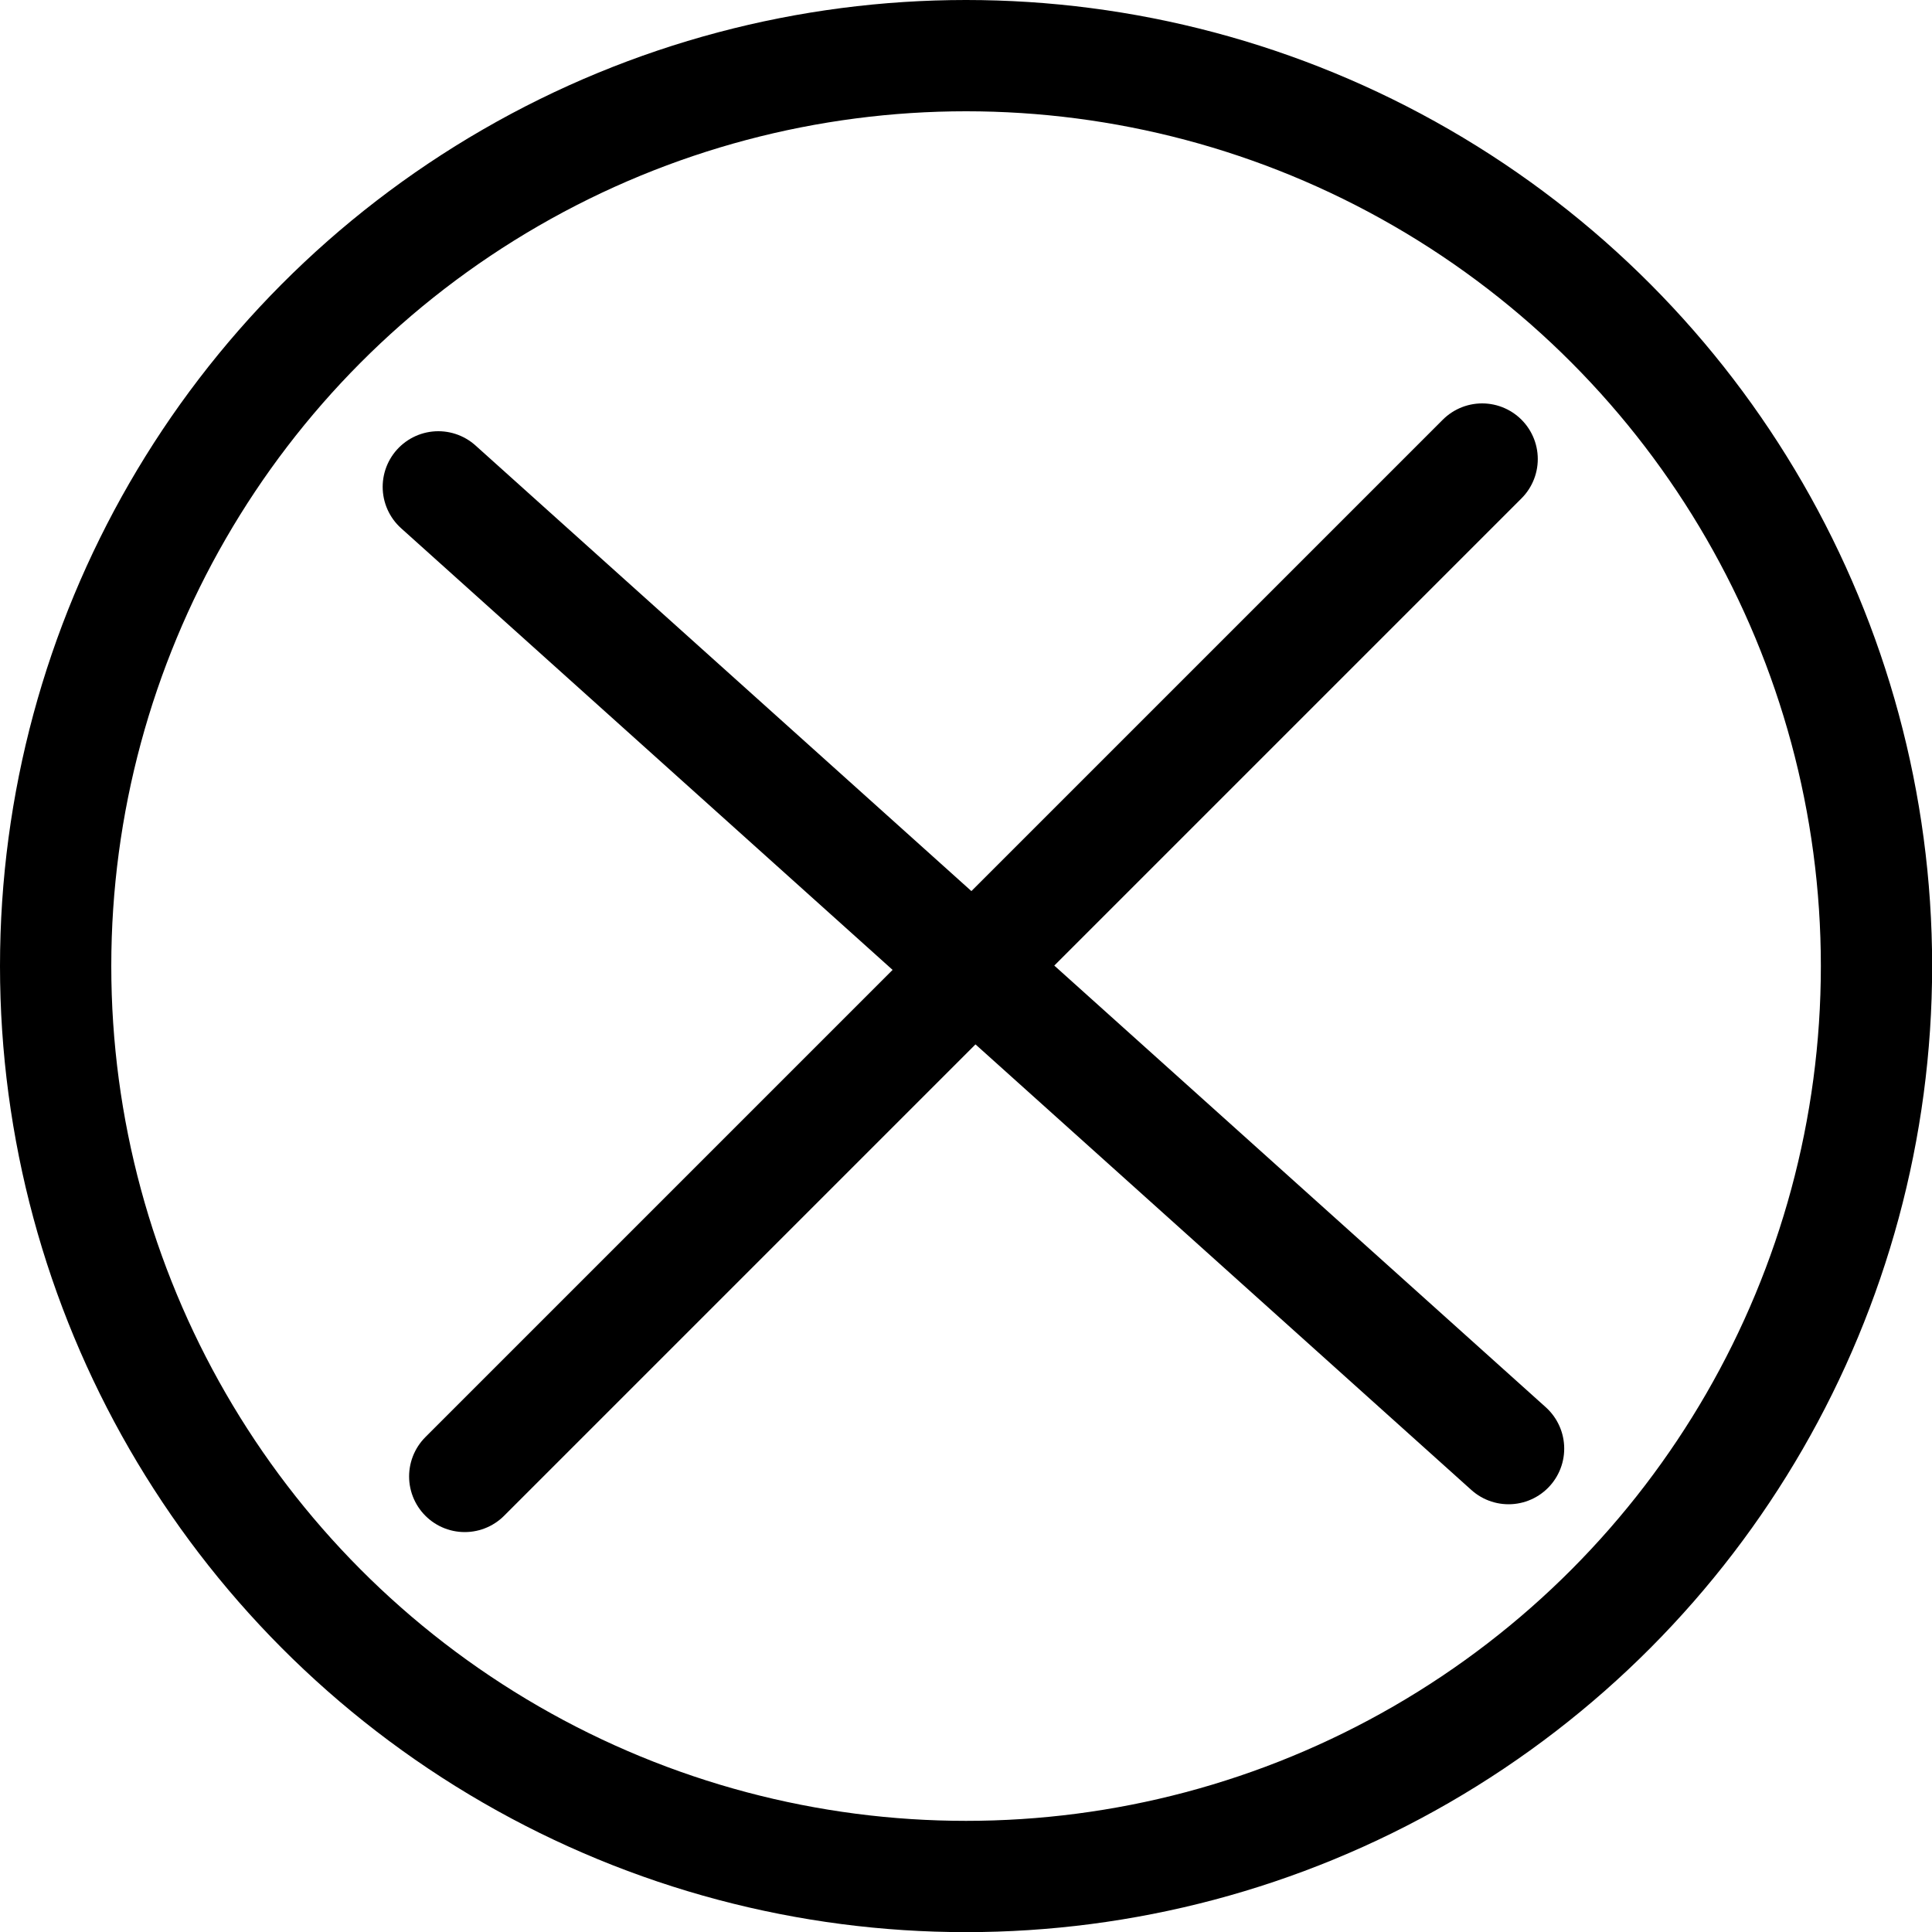
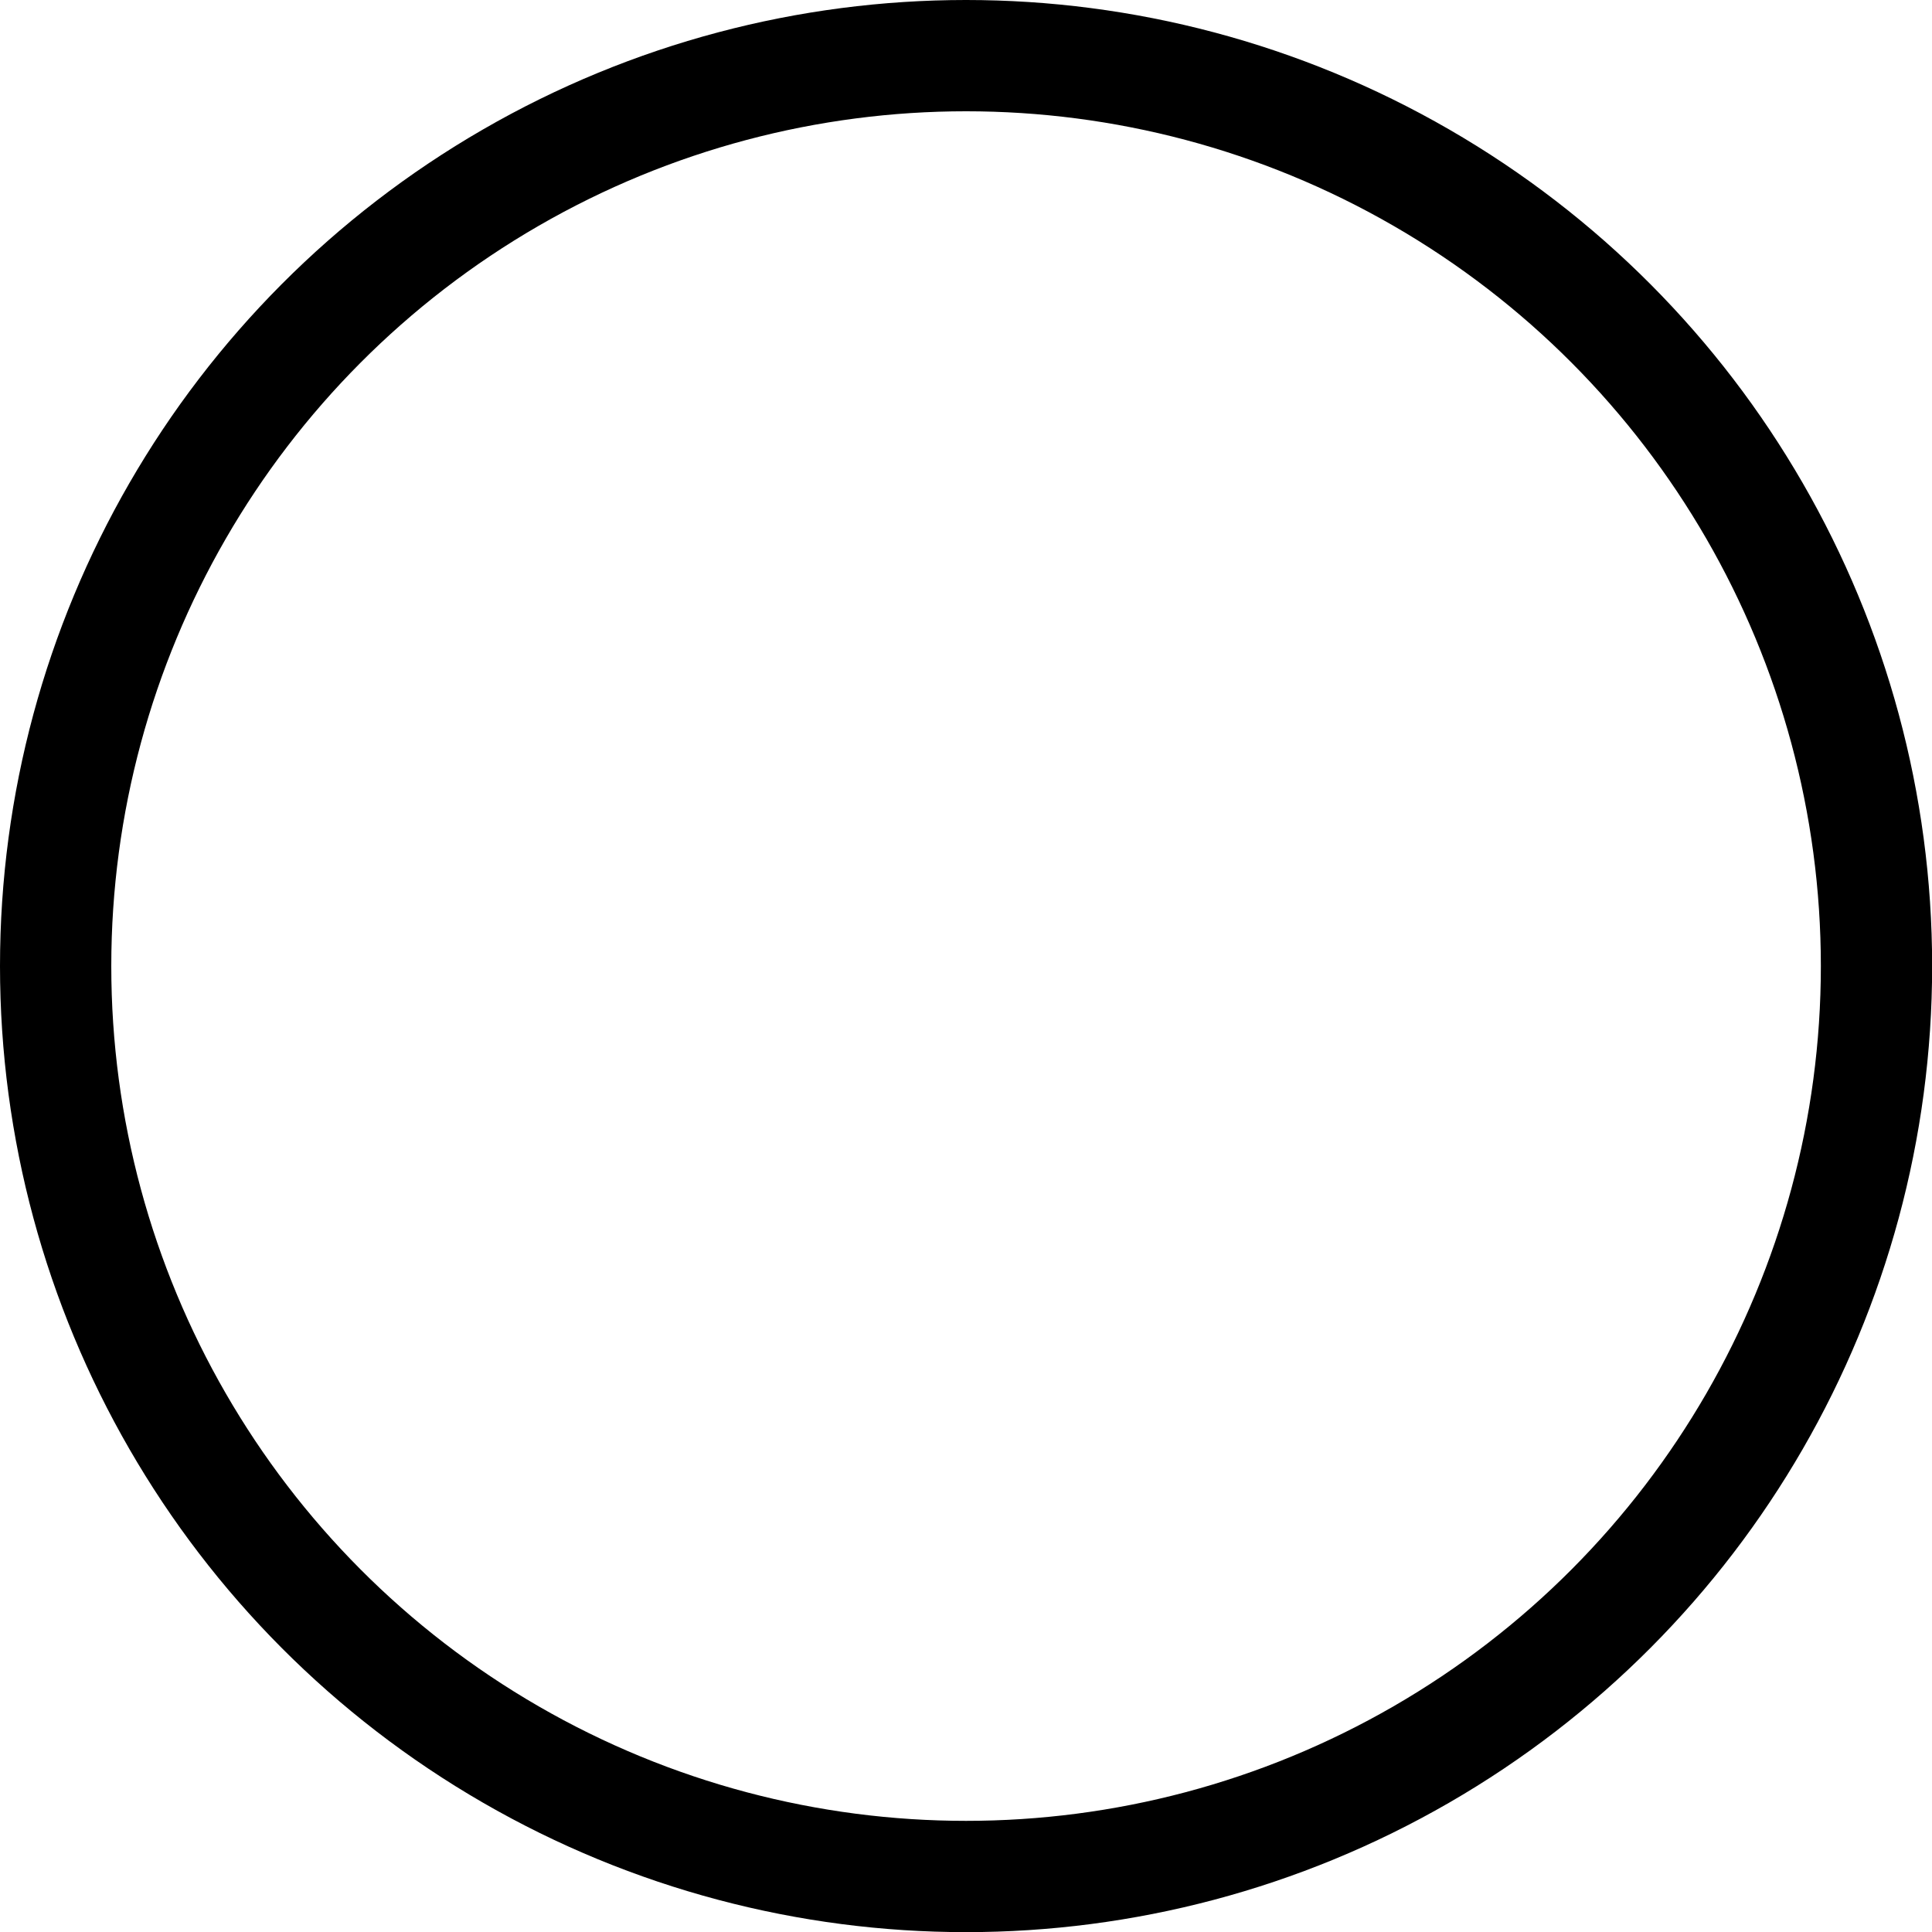
<svg xmlns="http://www.w3.org/2000/svg" viewBox="0 0 138.89 138.89">
  <defs>
    <style>.cls-1,.cls-2{fill:none;stroke:#000;stroke-miterlimit:10;stroke-width:8px;}.cls-2{stroke-linecap:round;}</style>
  </defs>
  <title>closeicon</title>
  <g id="Layer_2" data-name="Layer 2">
    <g id="Capa_1" data-name="Capa 1">
      <circle class="cls-1" cx="69.45" cy="69.45" r="65.45" />
-       <line class="cls-2" x1="31.51" y1="35" x2="108.45" y2="104.14" />
-       <line class="cls-2" x1="106.55" y1="33" x2="33.41" y2="106.14" />
    </g>
  </g>
</svg>